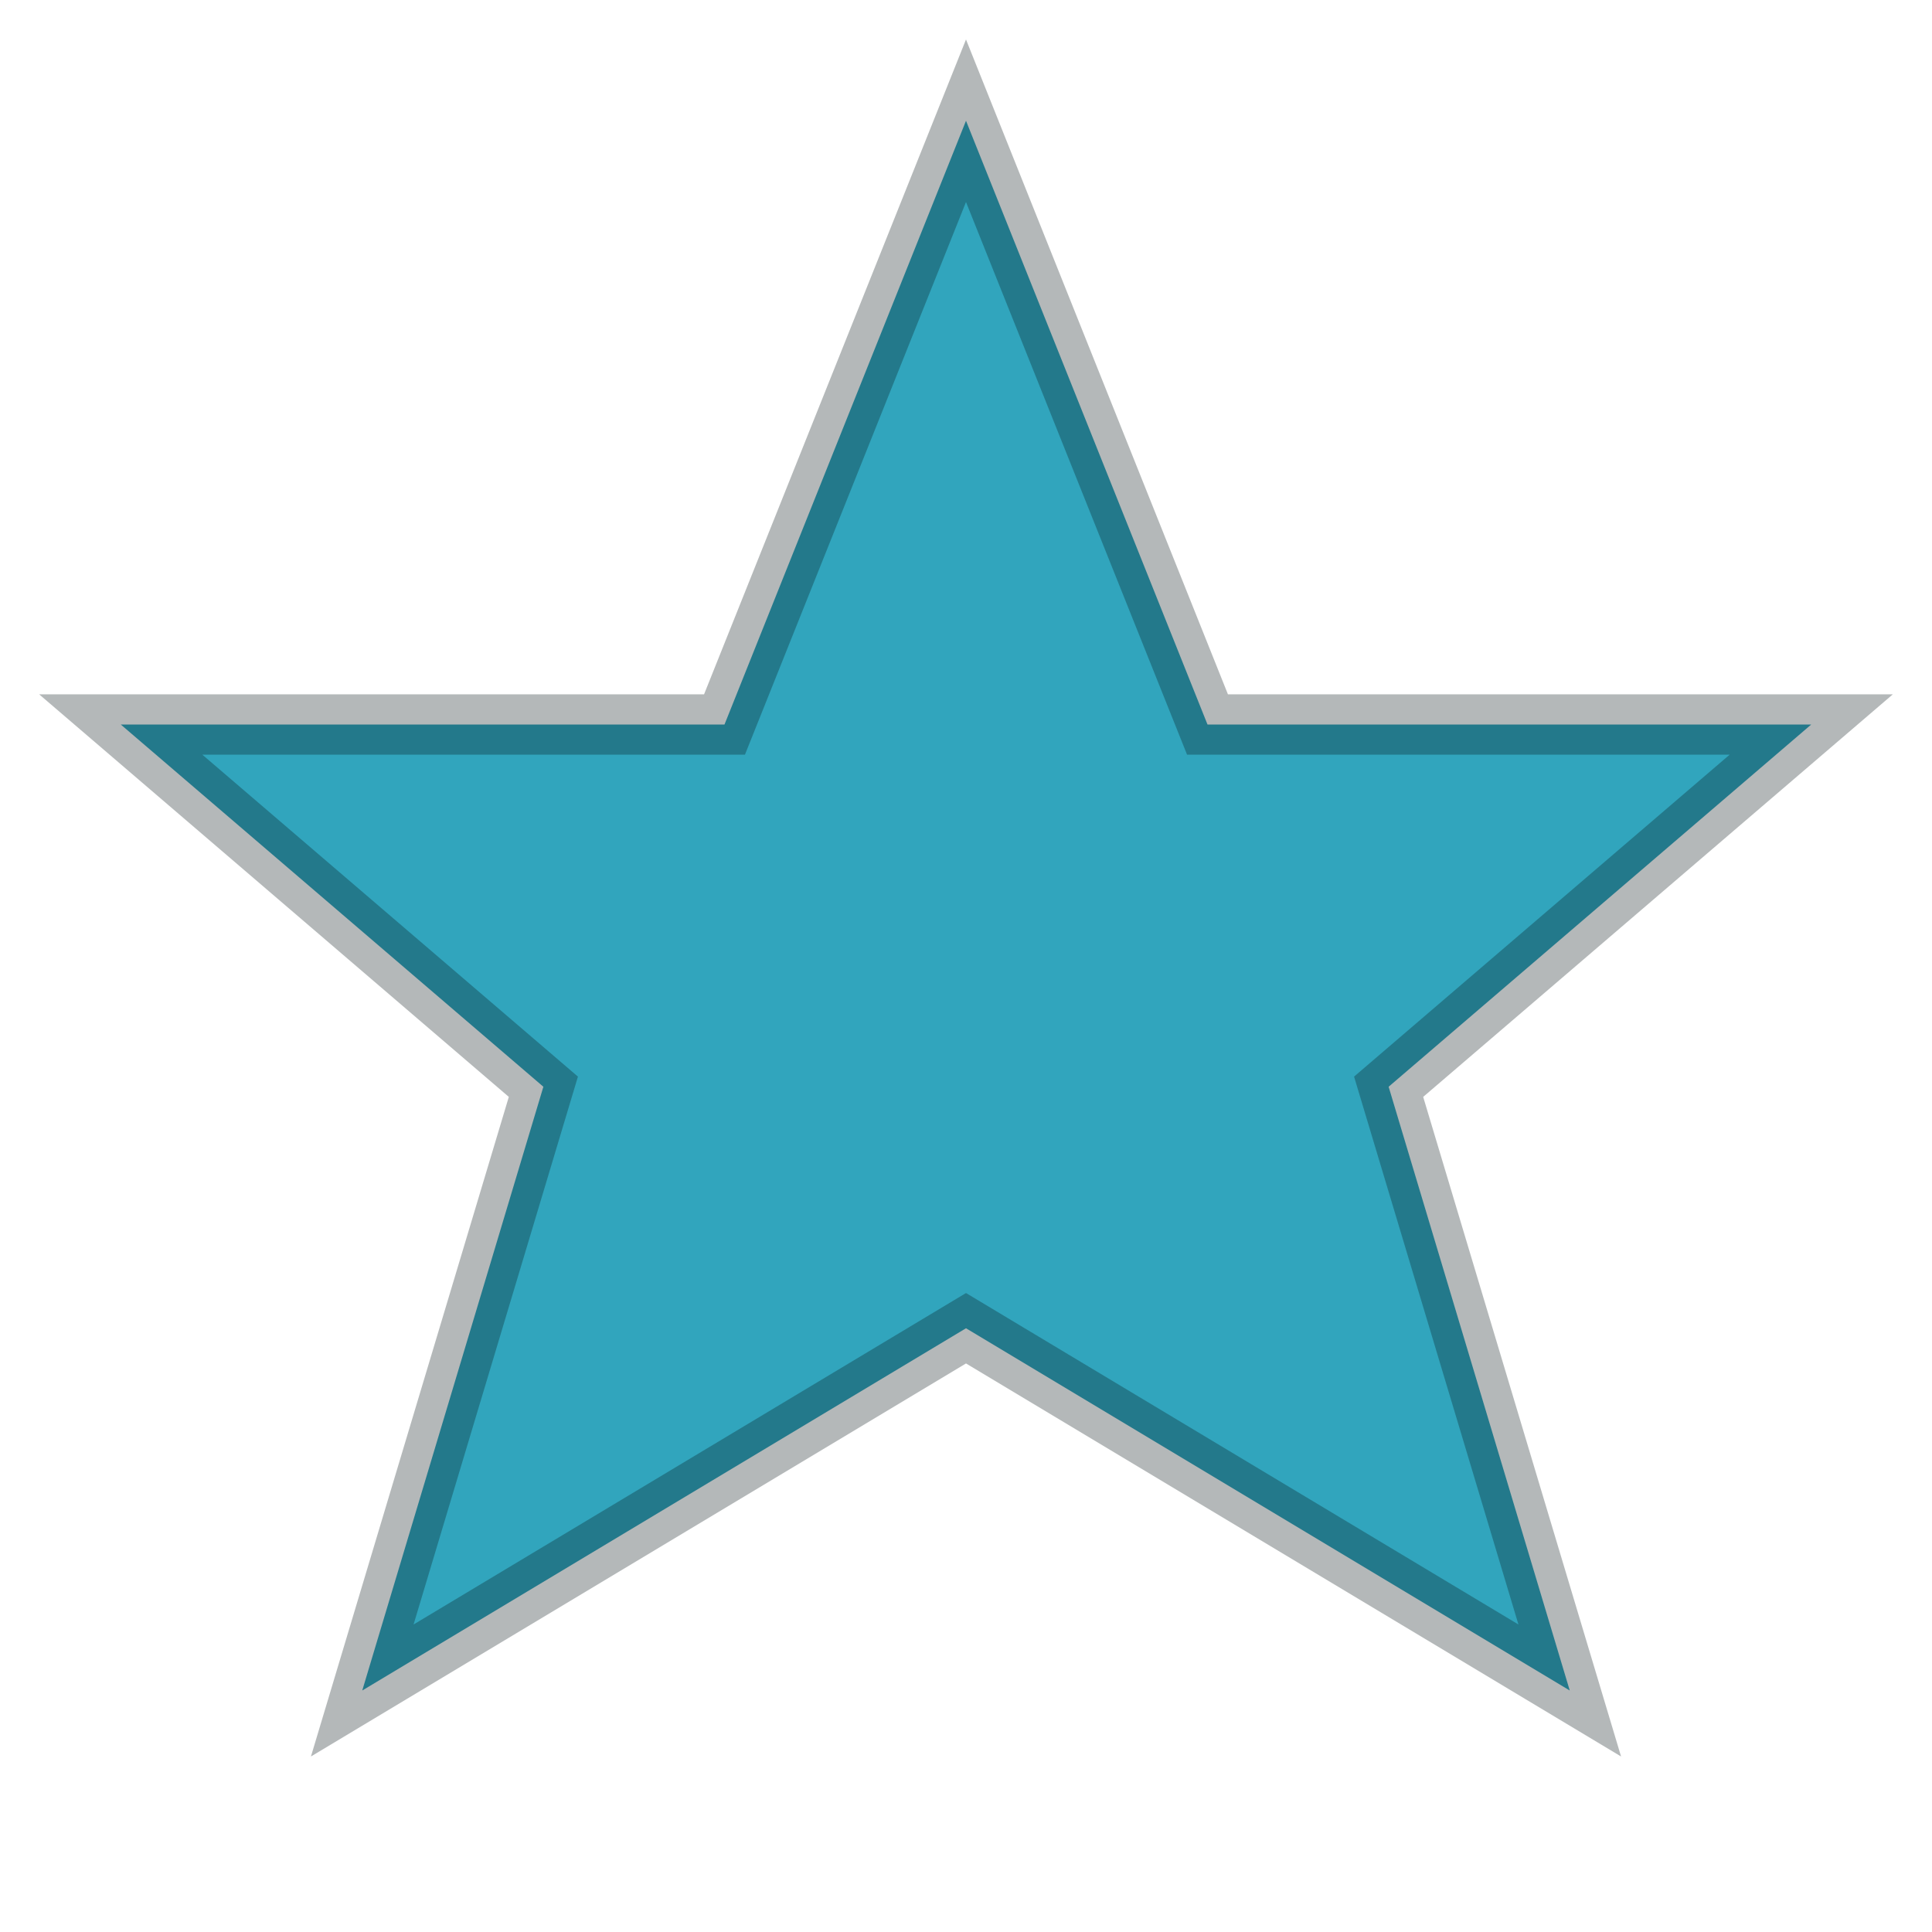
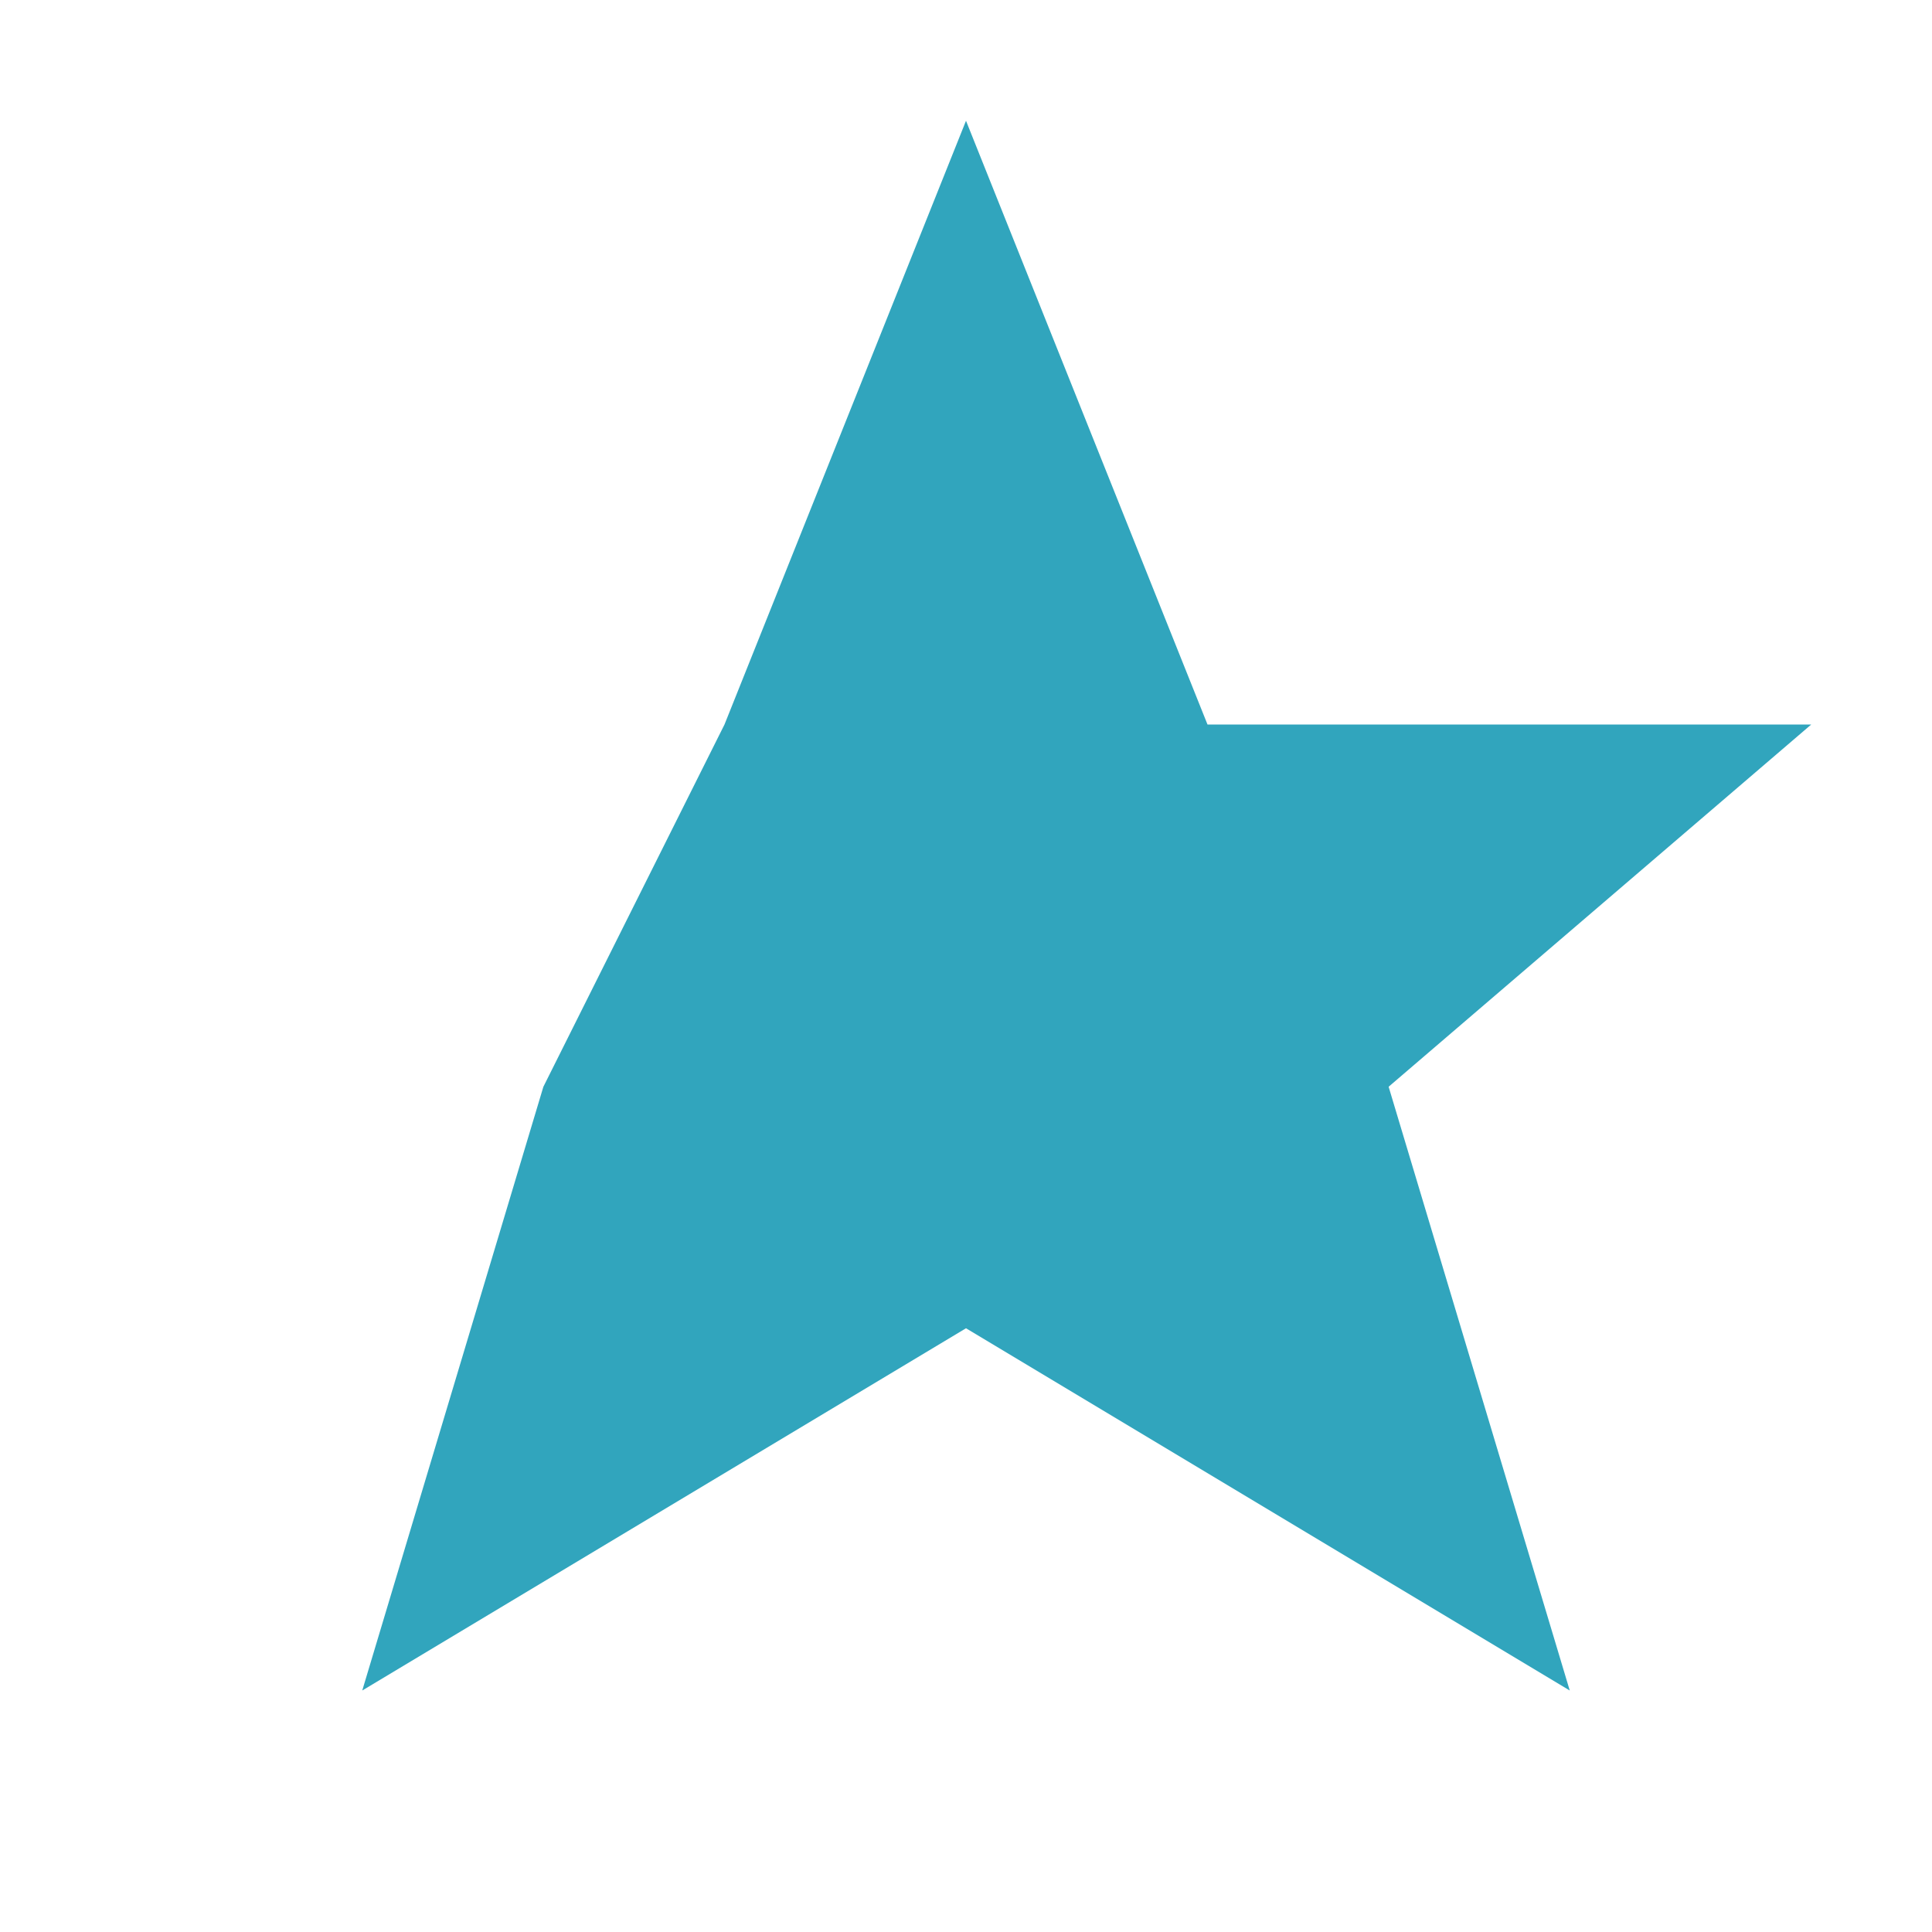
<svg xmlns="http://www.w3.org/2000/svg" width="16" height="16" viewBox="0 0 16 16" fill="none">
-   <path d="M8 1 L10 6 L15 6 L11.5 9 L13 14 L8 11 L3 14 L4.5 9 L1 6 L6 6 Z" fill="#31a5bd" />
-   <path d="M8 1 L10 6 L15 6 L11.5 9 L13 14 L8 11 L3 14 L4.5 9 L1 6 L6 6 Z" stroke="#041214" stroke-width="0.5" opacity="0.3" />
+   <path d="M8 1 L10 6 L15 6 L11.5 9 L13 14 L8 11 L3 14 L4.5 9 L6 6 Z" fill="#31a5bd" />
</svg>